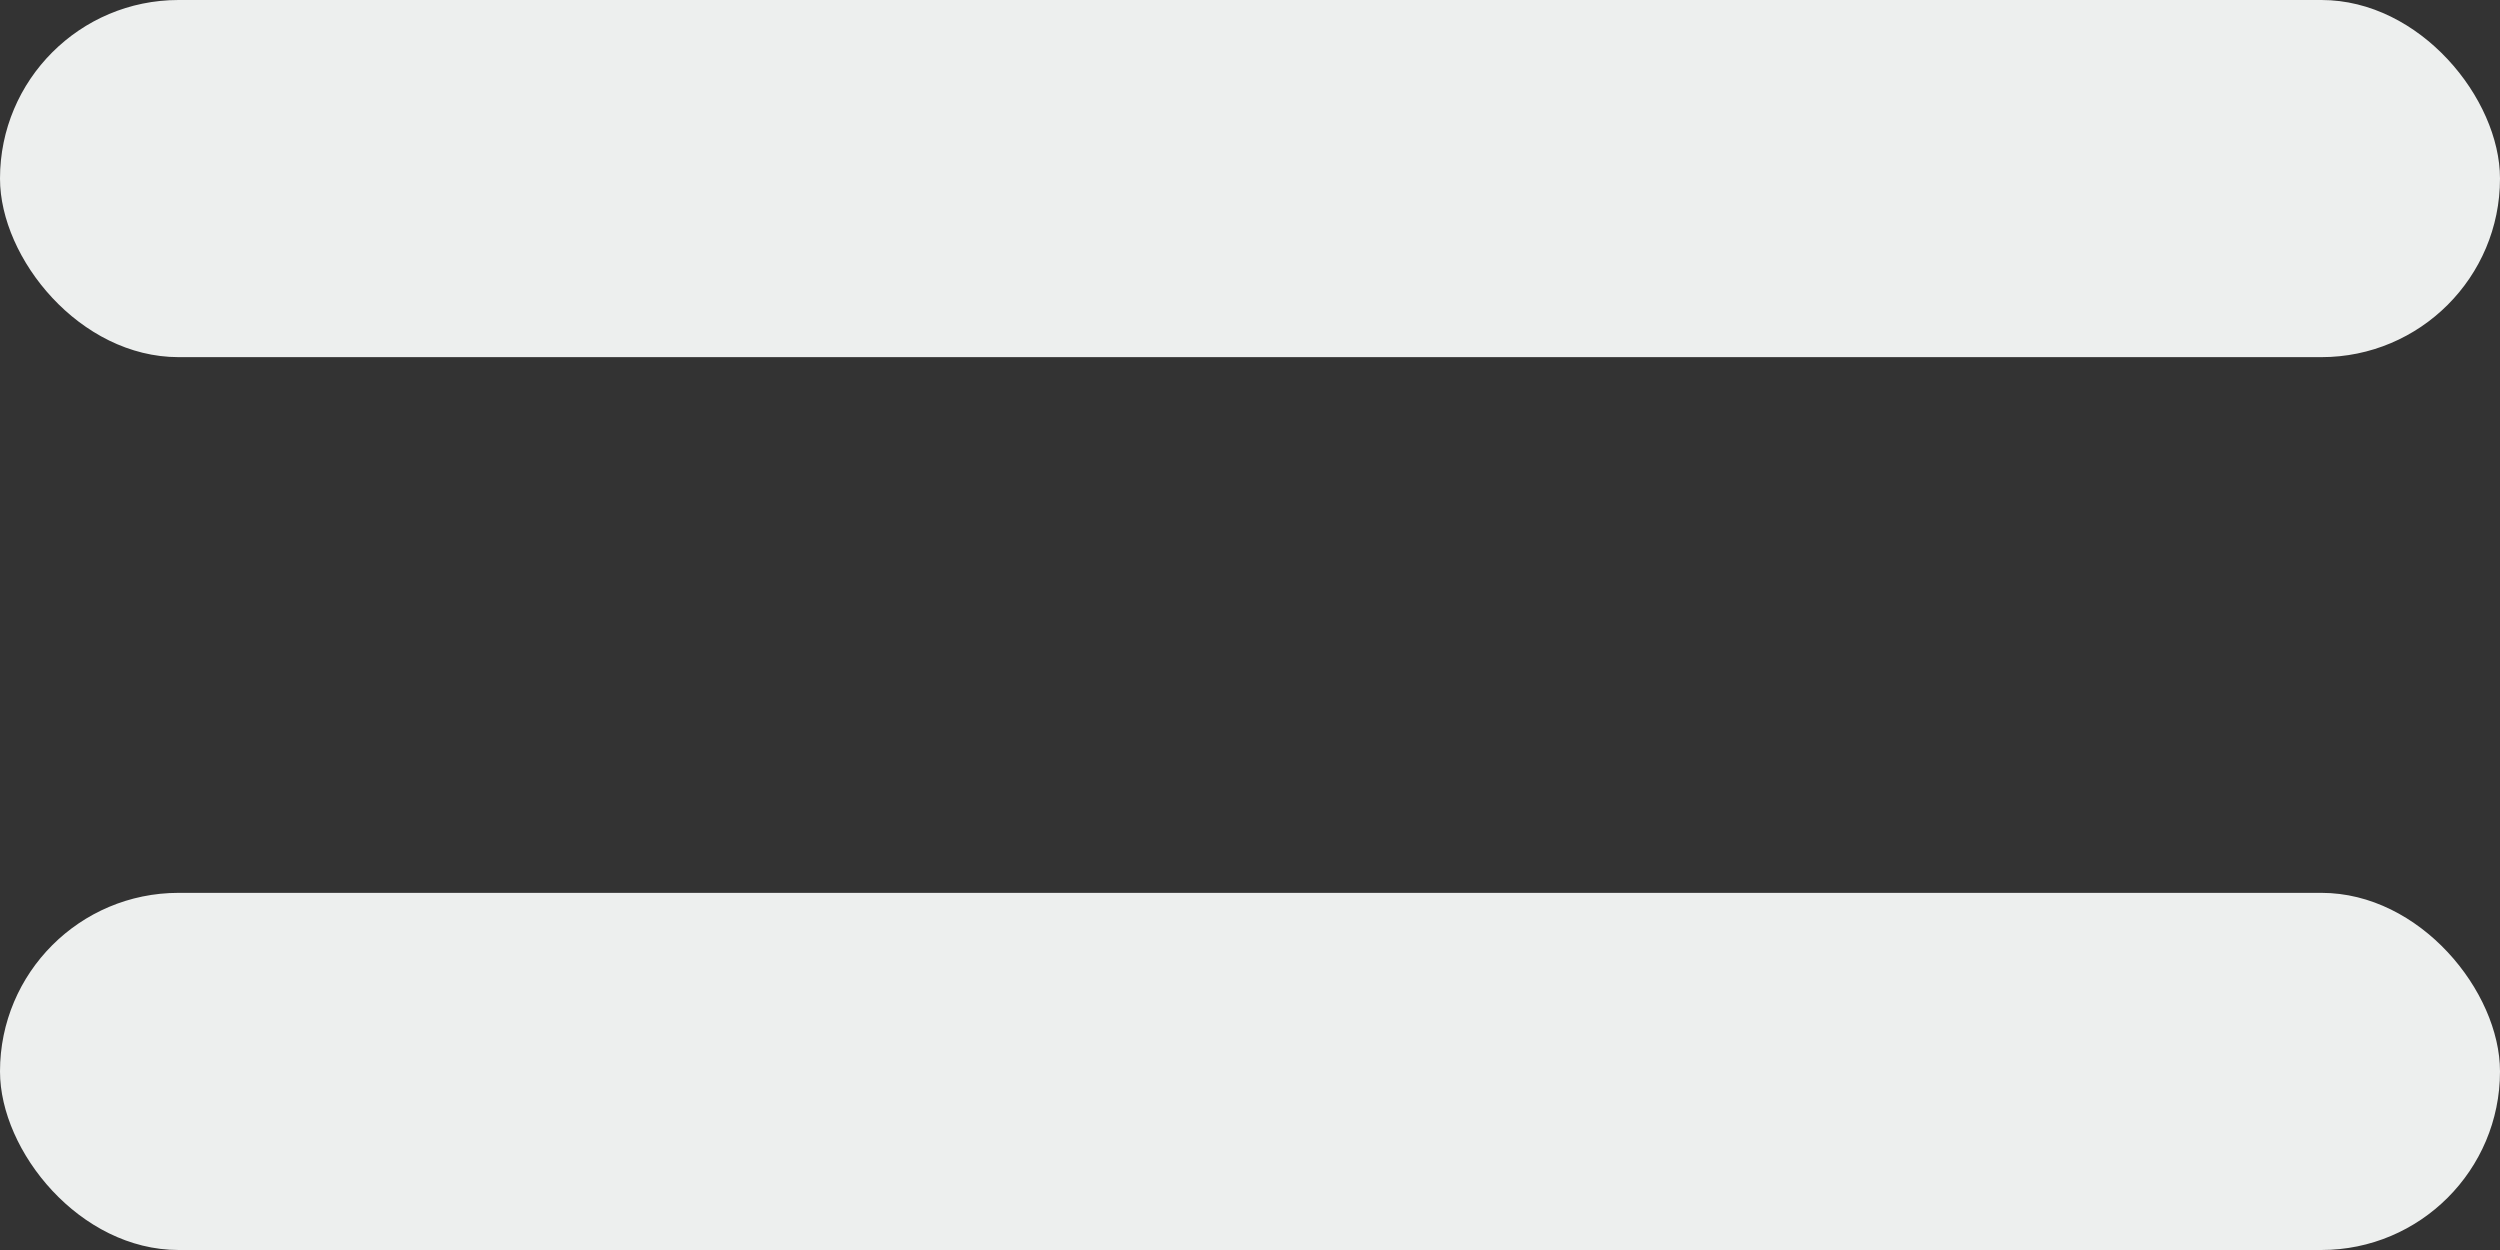
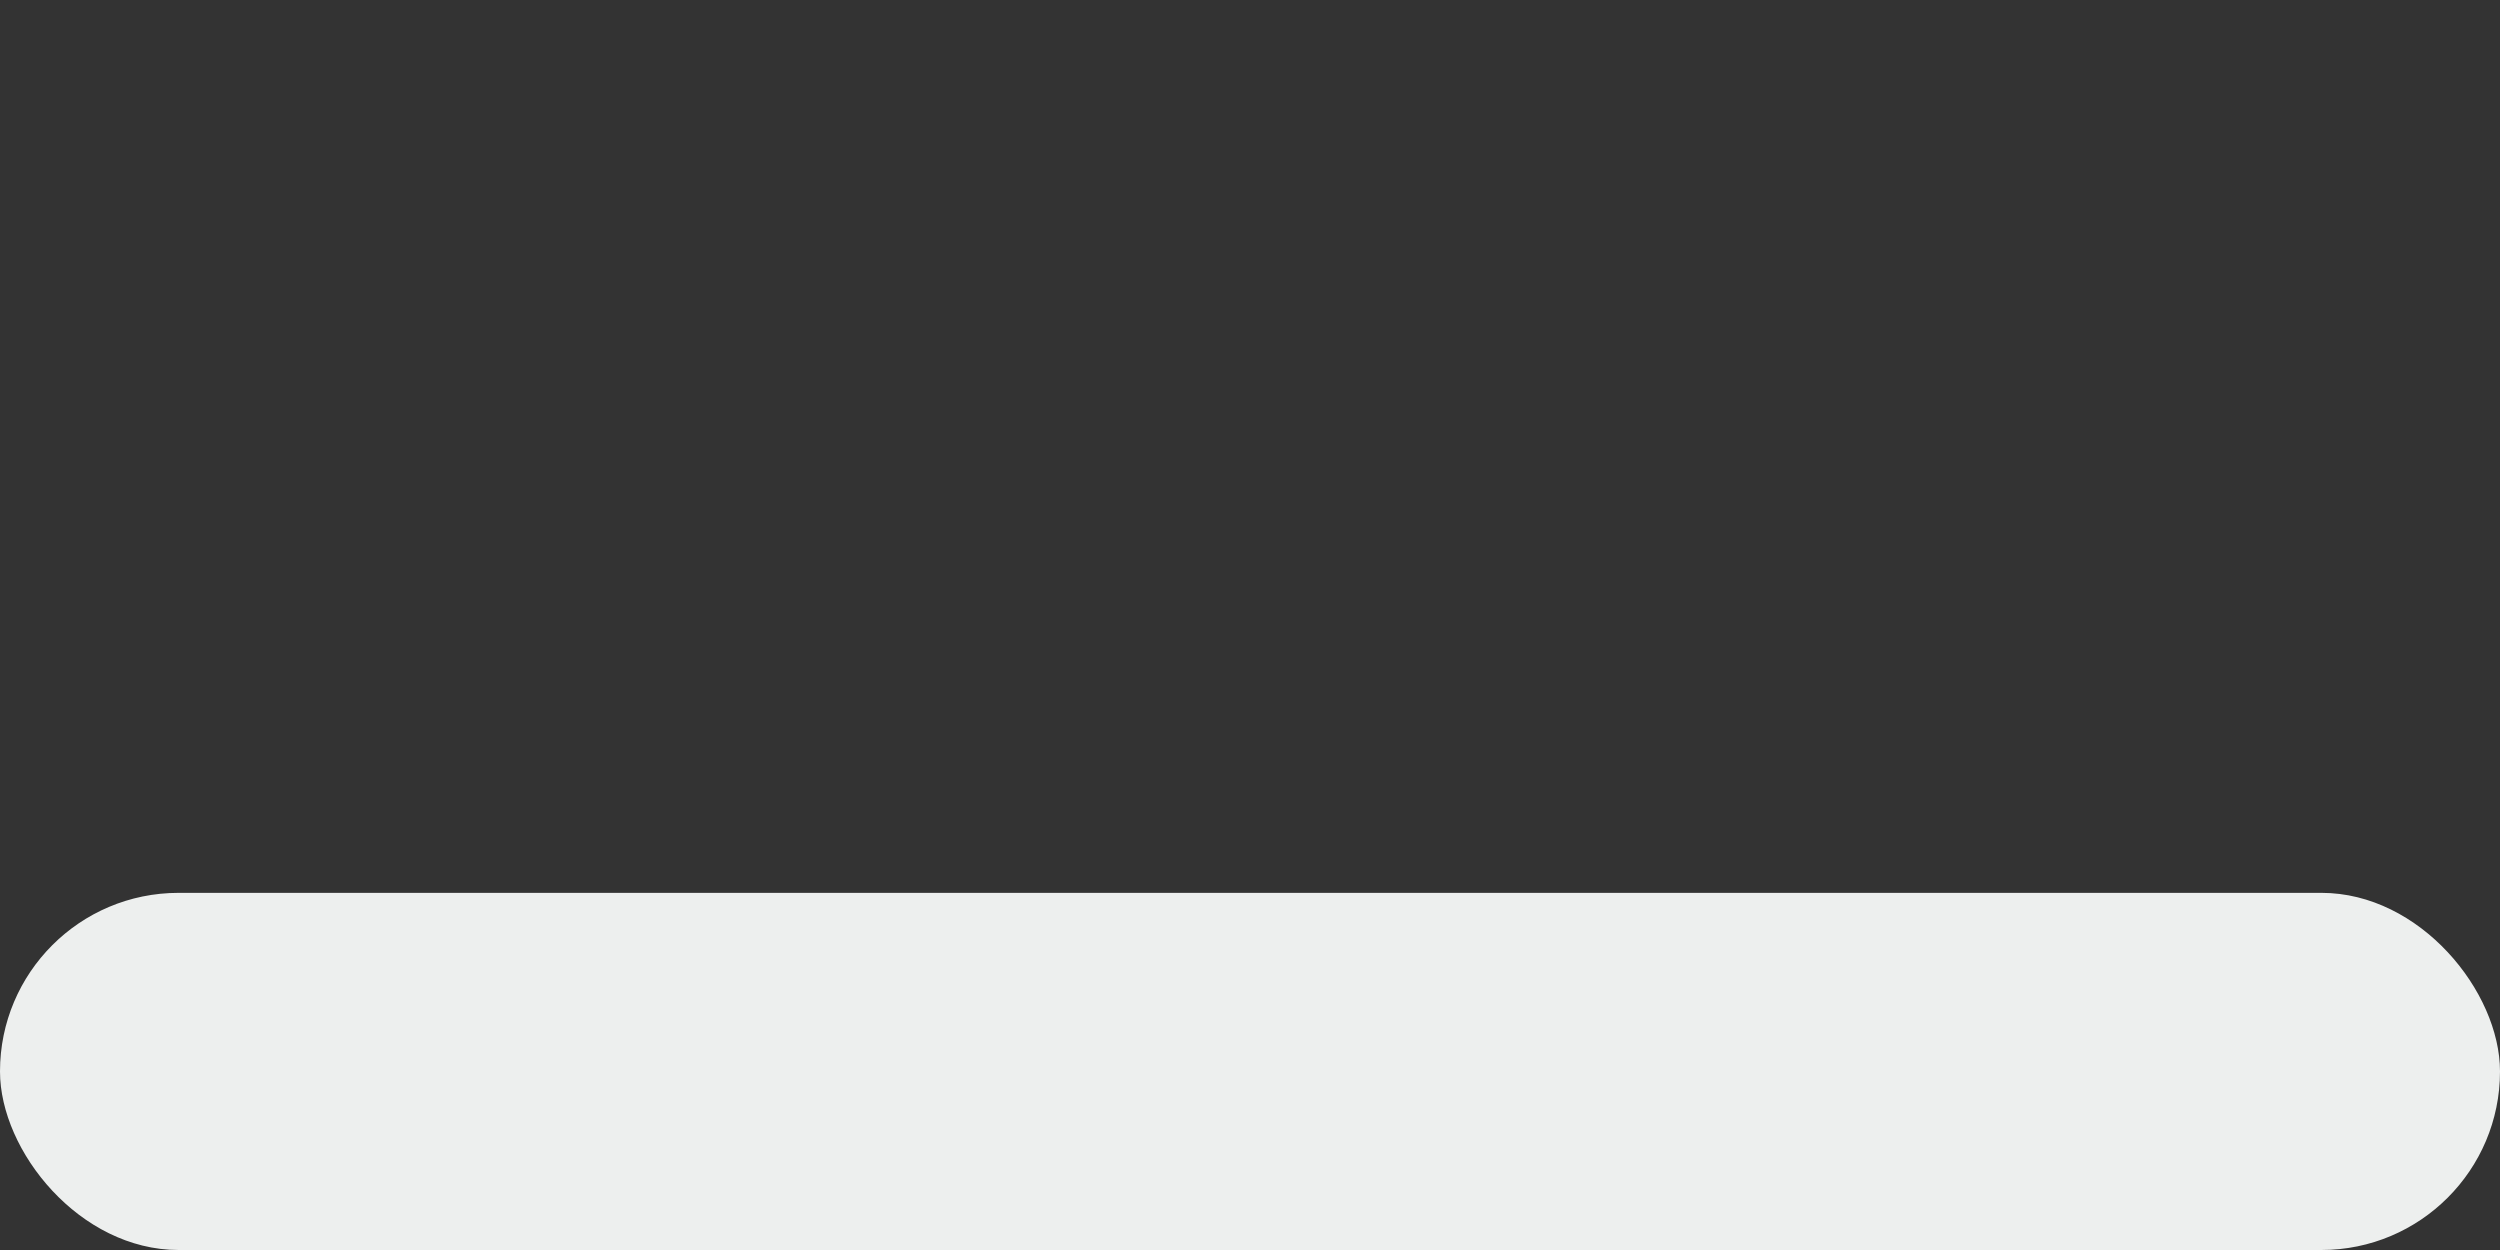
<svg xmlns="http://www.w3.org/2000/svg" width="28" height="14" viewBox="0 0 28 14">
  <rect x="0" y="0" width="28" height="14" fill="#333333" stroke="none" />
  <g id="Grupo_7" data-name="Grupo 7" transform="translate(-224 -40)">
-     <rect id="Rectángulo_6" data-name="Rectángulo 6" width="28" height="4" rx="2" transform="translate(224 40)" fill="#edefee" />
    <rect id="Rectángulo_7" data-name="Rectángulo 7" width="28" height="4" rx="2" transform="translate(224 50)" fill="#edefee" />
  </g>
</svg>